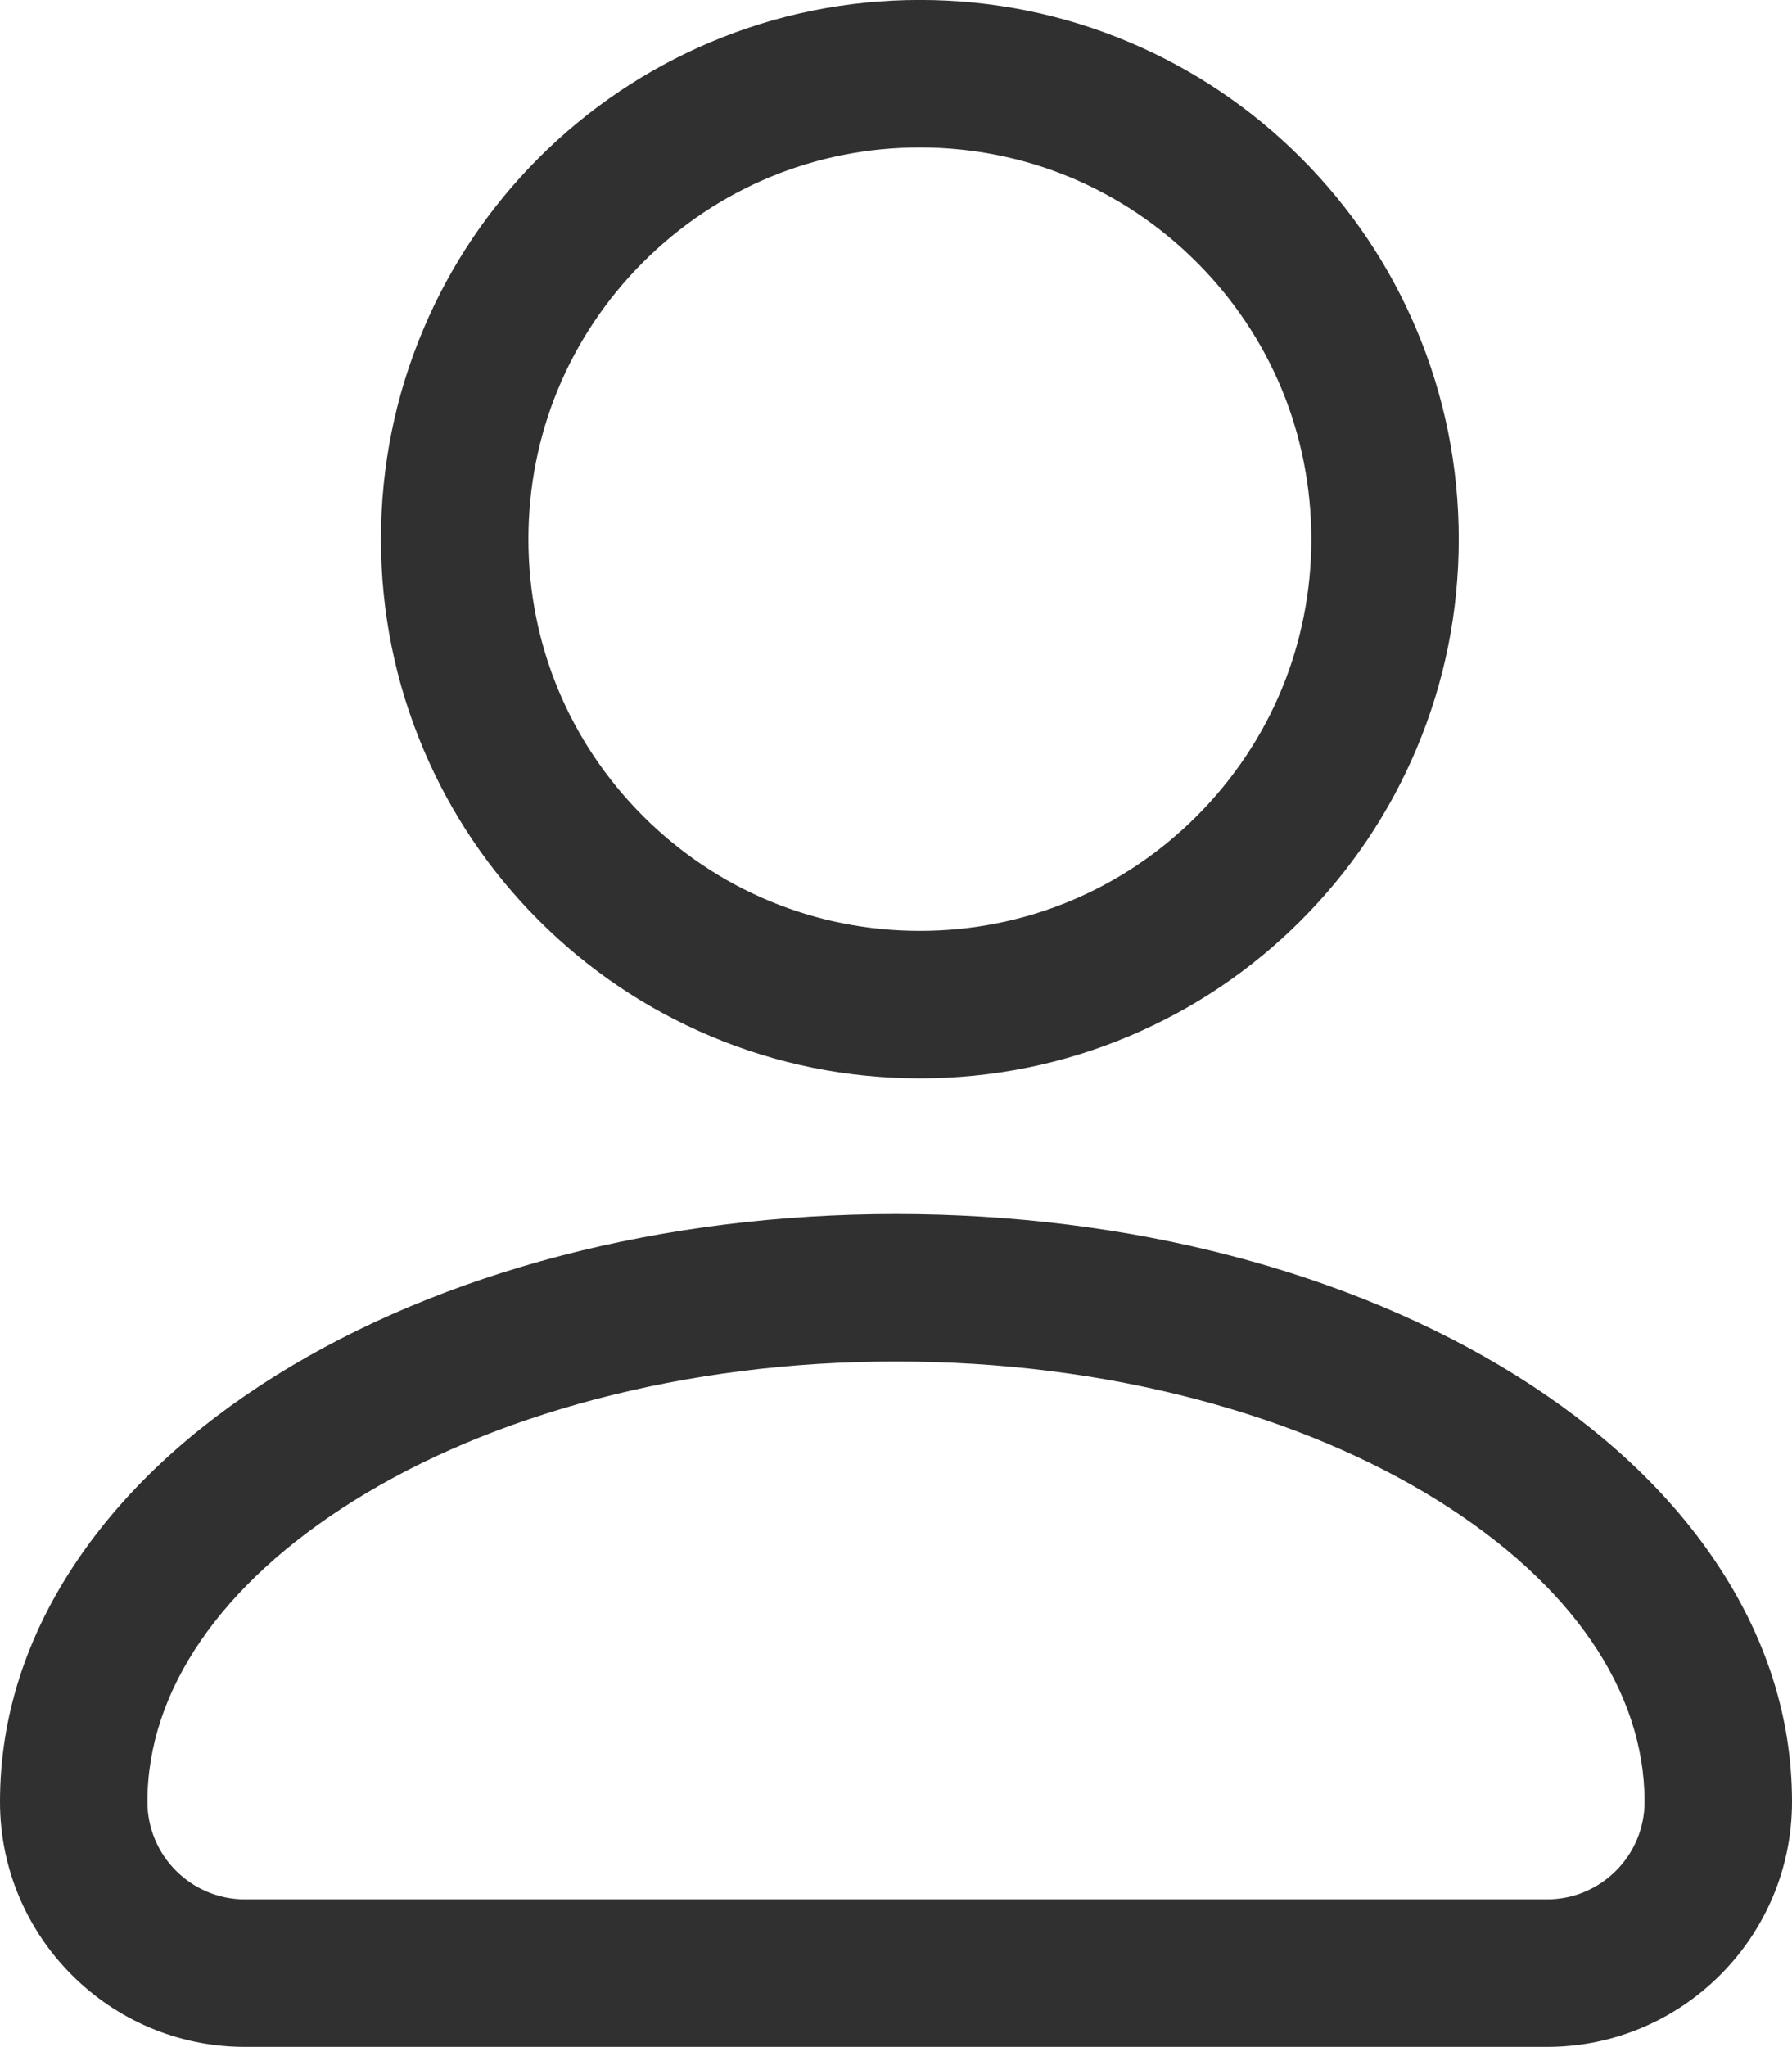
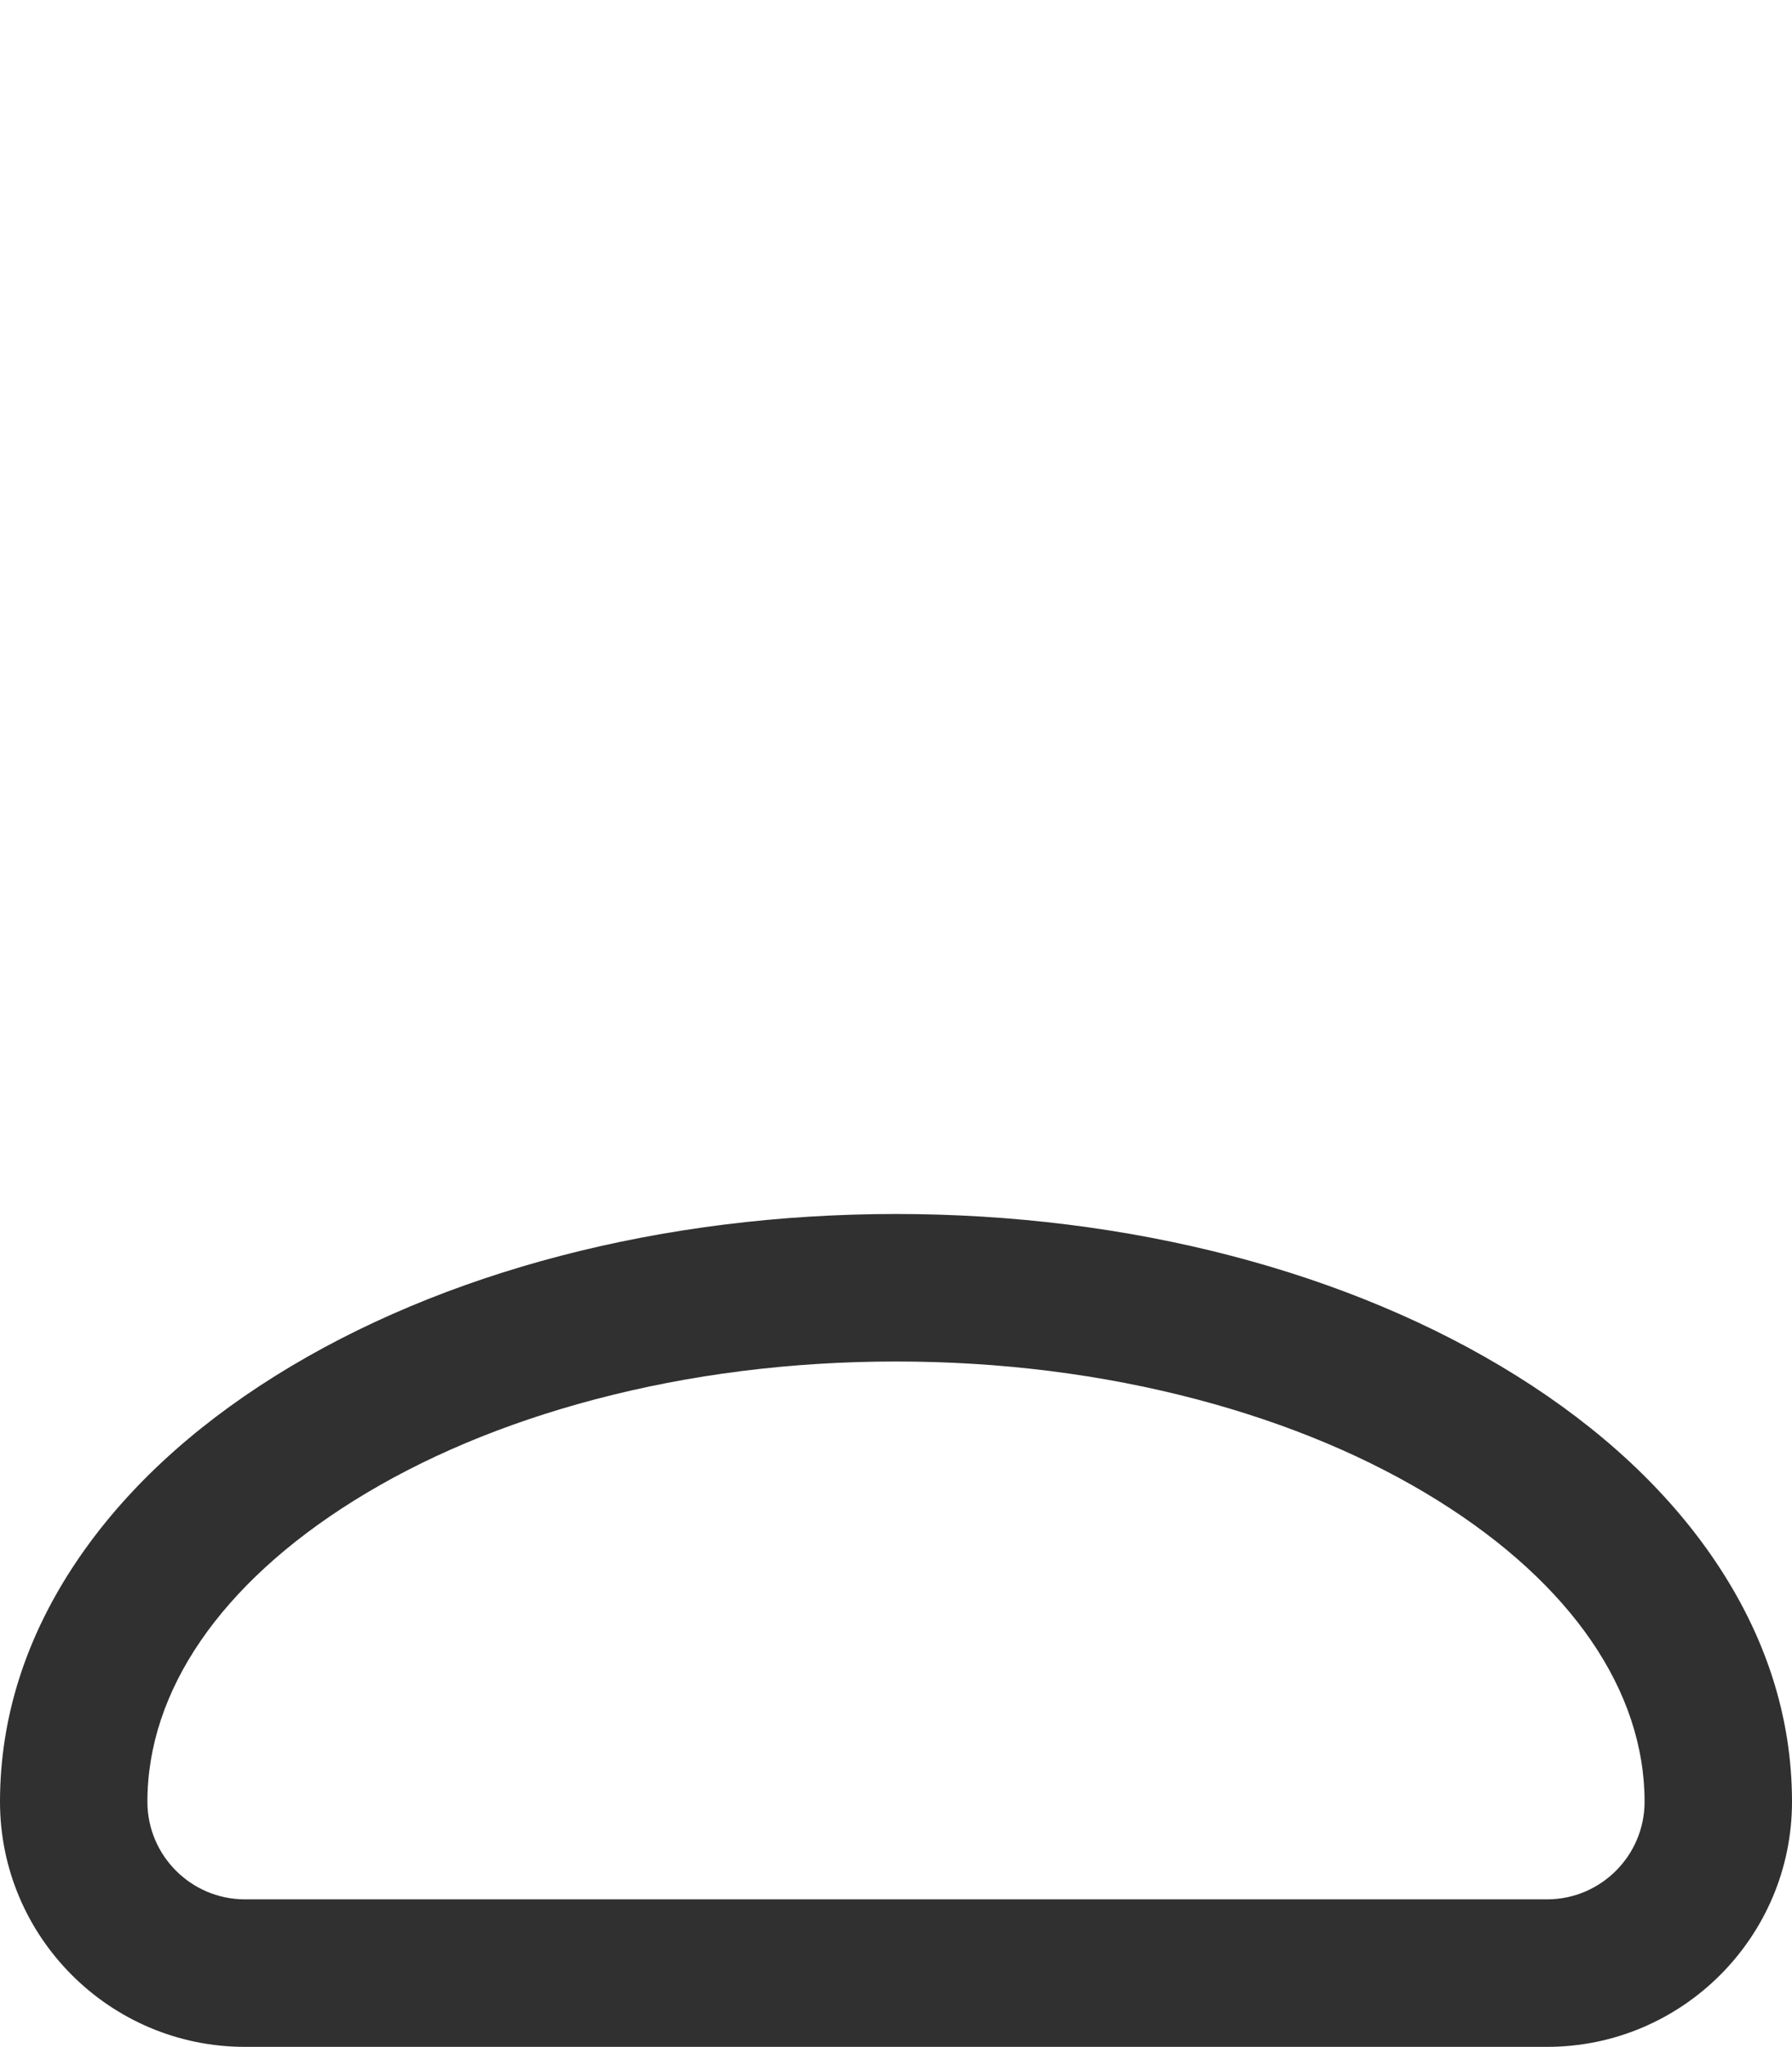
<svg xmlns="http://www.w3.org/2000/svg" height="1248.9" preserveAspectRatio="xMidYMid meet" version="1.0" viewBox="458.0 380.6 1094.0 1248.9" width="1094.0" zoomAndPan="magnify">
  <g id="change1_1">
-     <path d="M1019.57,1038.53c-44.39,0-87.48-8.7-128.07-25.87-39.18-16.57-74.36-40.29-104.56-70.48s-53.91-65.38-70.49-104.56c-17.17-40.59-25.87-83.68-25.87-128.07s8.7-87.48,25.87-128.07c16.57-39.18,40.29-74.36,70.49-104.56,30.2-30.2,65.38-53.91,104.56-70.48,40.59-17.17,83.68-25.87,128.07-25.87s87.48,8.7,128.07,25.87c39.18,16.57,74.36,40.29,104.56,70.48,30.2,30.2,53.91,65.38,70.48,104.56,17.17,40.59,25.87,83.67,25.87,128.07s-8.7,87.48-25.87,128.07c-16.57,39.18-40.29,74.36-70.48,104.56s-65.38,53.91-104.56,70.48c-40.59,17.17-83.68,25.87-128.07,25.87Zm0-567.96c-63.83,0-123.85,24.86-168.98,70s-70,105.15-70,168.98,24.86,123.85,70,168.98,105.15,70,168.98,70,123.85-24.86,168.98-70c45.14-45.14,70-105.15,70-168.98s-24.86-123.85-70-168.98c-45.14-45.14-105.15-70-168.98-70Z" fill="#303030" />
-   </g>
+     </g>
  <g id="change1_2">
    <path d="M1402.46,1629.43H607.54c-82.46,0-149.54-67.08-149.54-149.54,0-51.5,15.88-101.05,47.19-147.3,28.83-42.58,69.54-80.47,121-112.62,101.87-63.64,236.4-98.69,378.81-98.69s276.94,35.05,378.81,98.69c51.46,32.15,92.18,70.04,121,112.62,31.31,46.25,47.19,95.8,47.19,147.3,0,82.46-67.08,149.54-149.54,149.54Zm-397.46-418.15c-63.89,0-125.77,7.79-183.91,23.15-55.41,14.64-104.95,35.46-147.22,61.87-81.17,50.71-125.88,115.91-125.88,183.59,0,32.83,26.71,59.54,59.54,59.54h794.93c32.83,0,59.54-26.71,59.54-59.54,0-67.68-44.7-132.88-125.88-183.59-42.27-26.41-91.81-47.22-147.22-61.87-58.14-15.36-120.01-23.15-183.9-23.15Z" fill="#303030" />
  </g>
</svg>